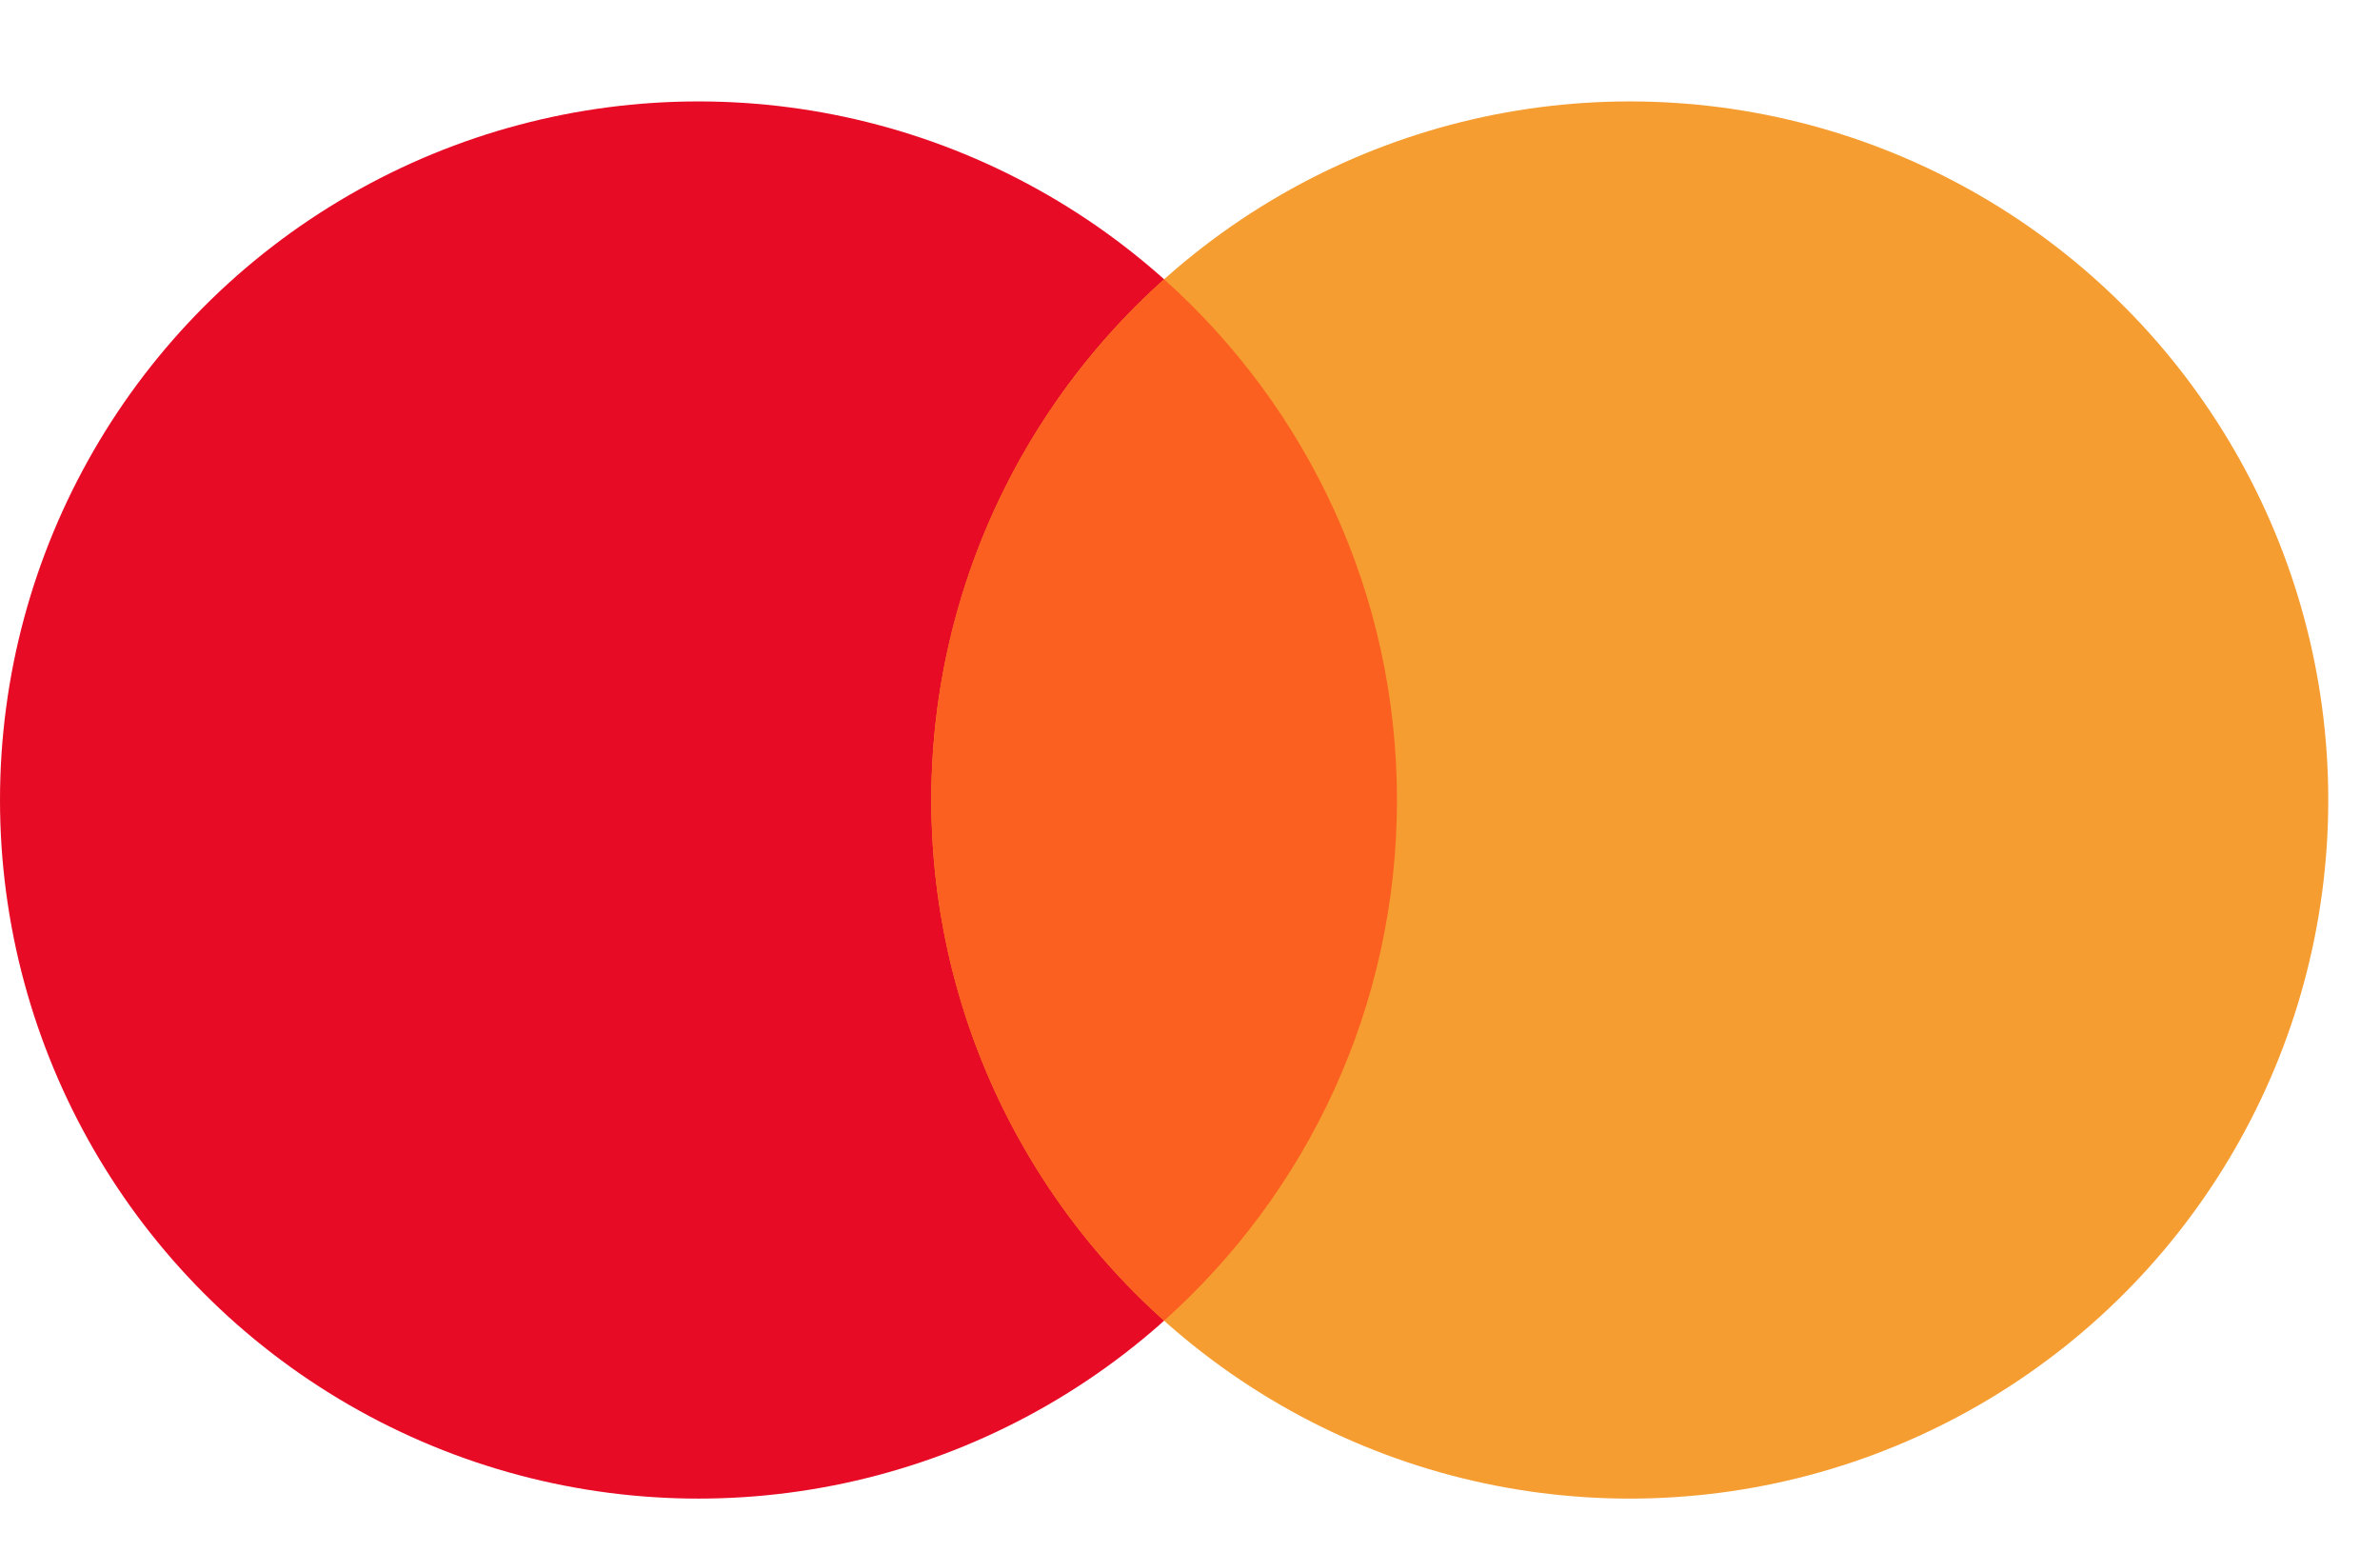
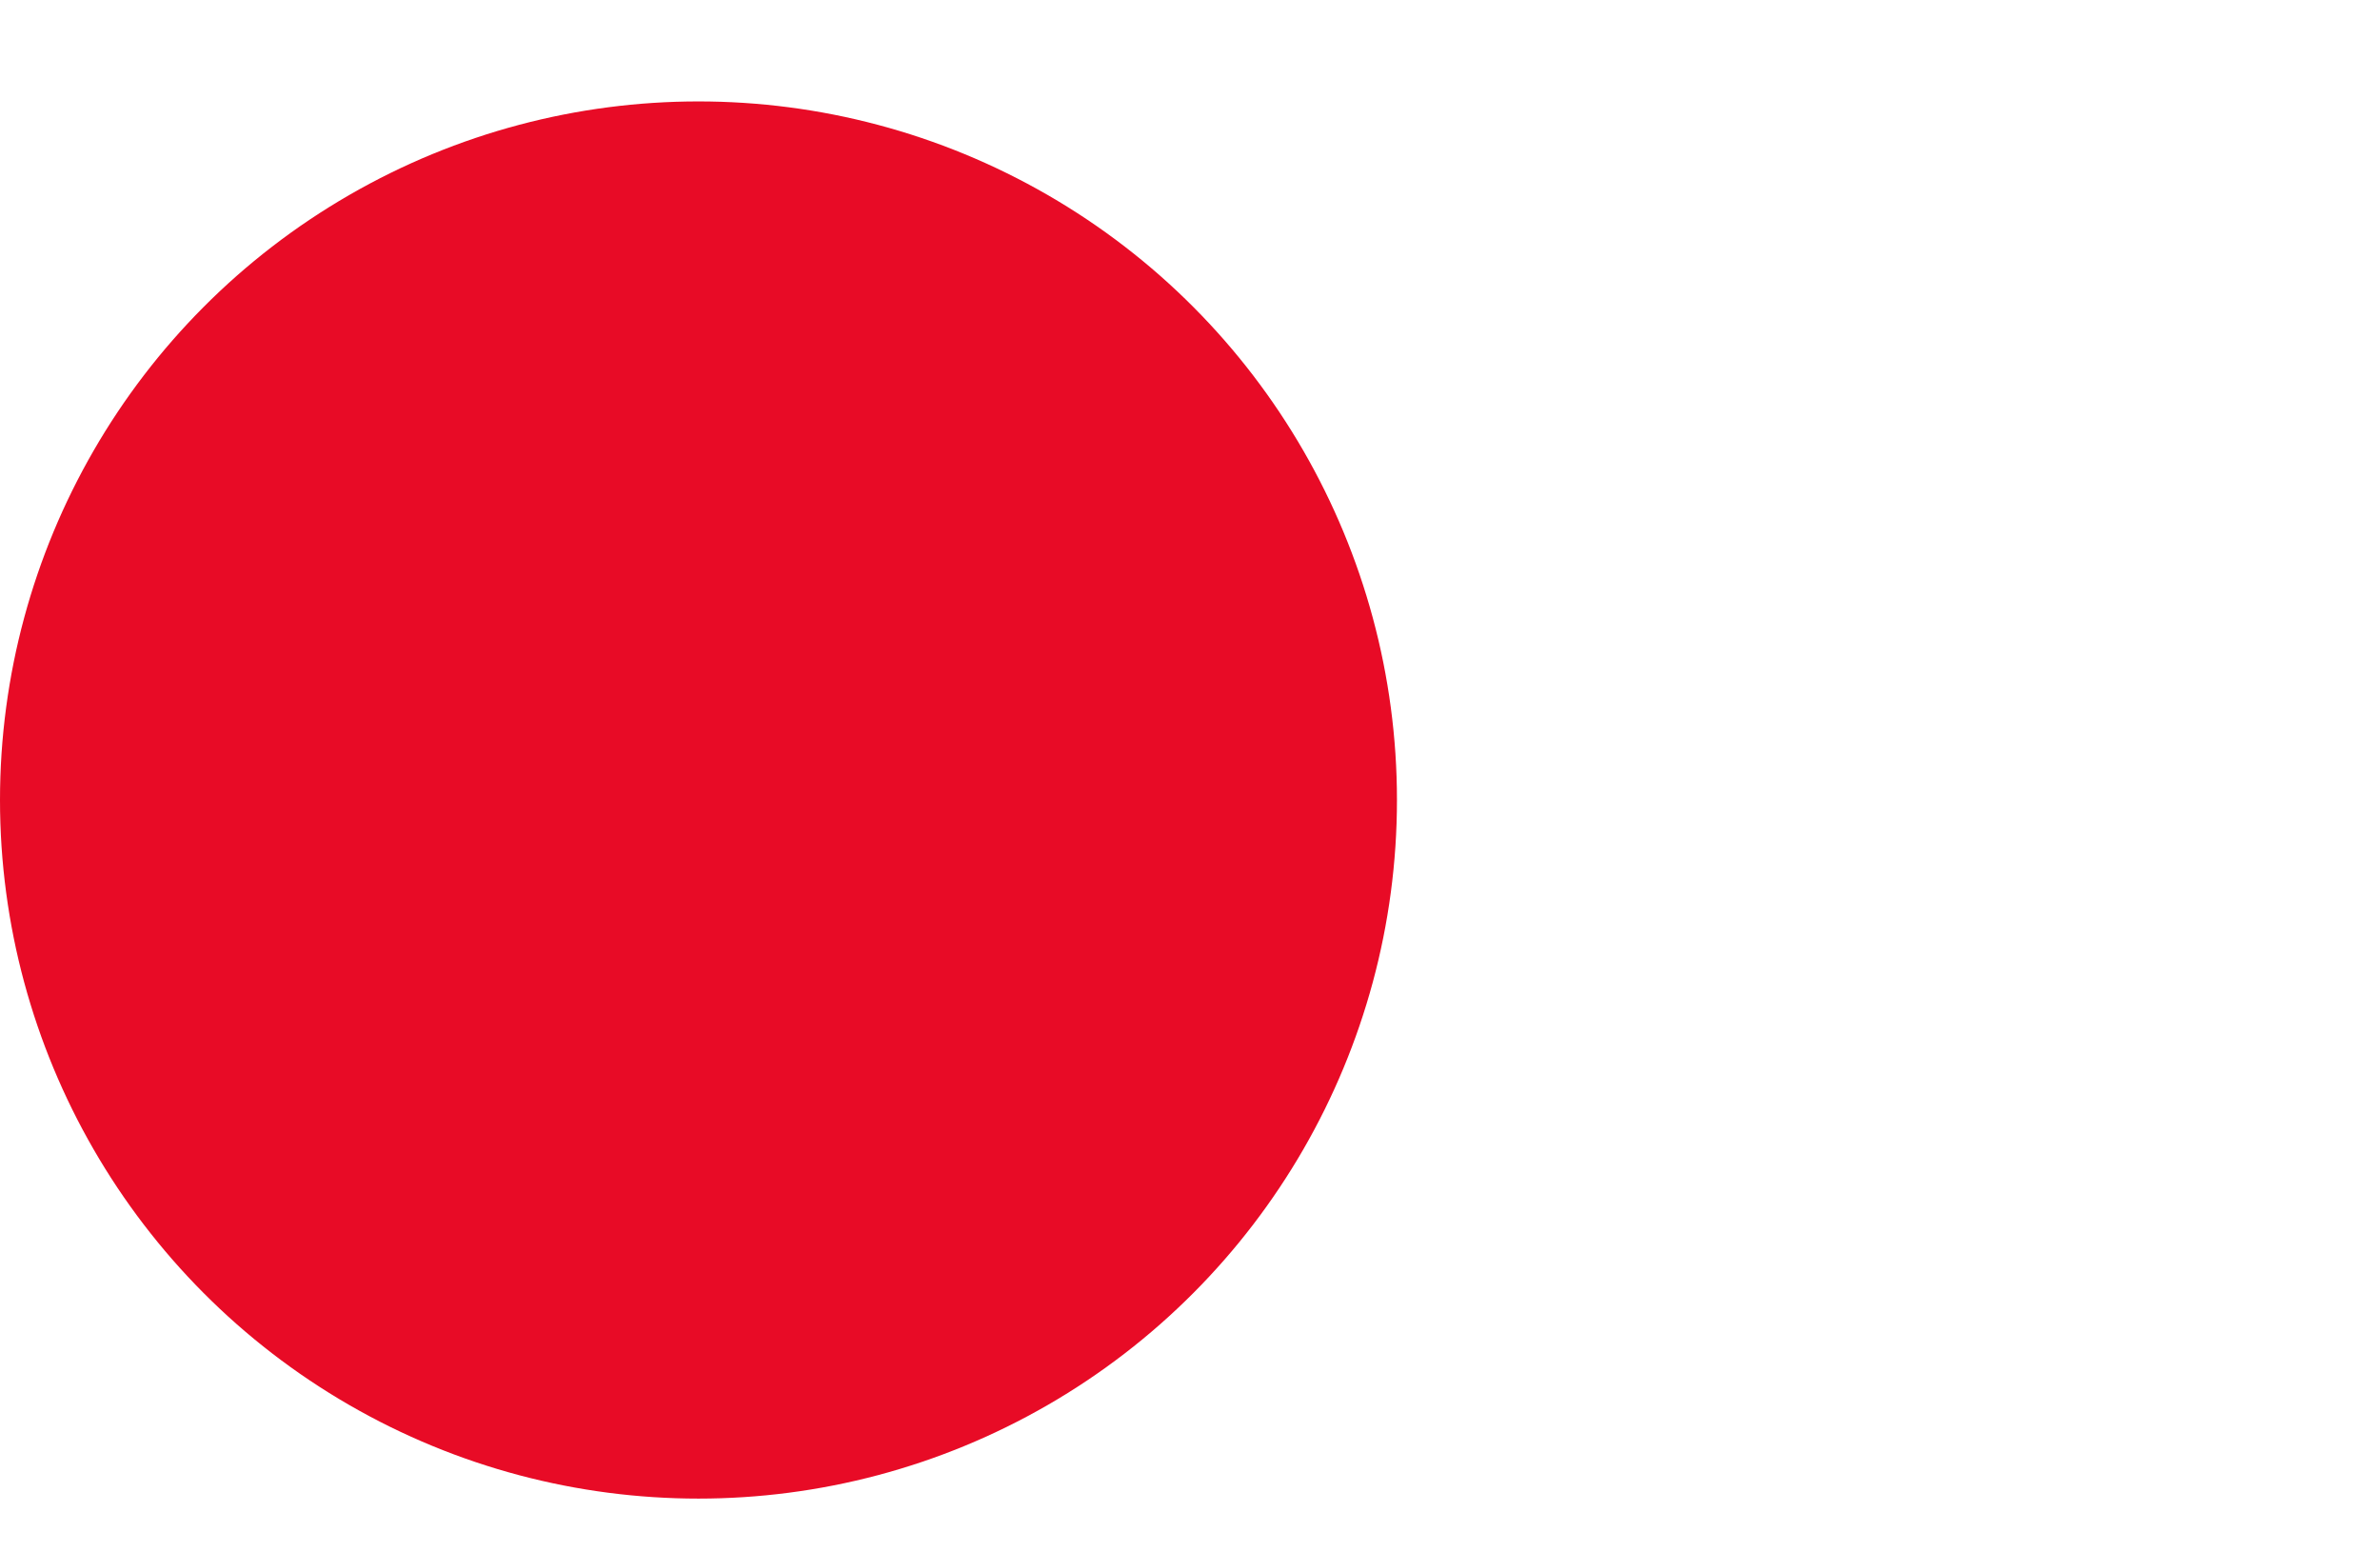
<svg xmlns="http://www.w3.org/2000/svg" width="23" height="15" viewBox="0 0 23 15" fill="none">
  <circle cx="6.75" cy="7.73" r="6.75" fill="#E80B26" />
-   <circle cx="15.75" cy="7.73" r="6.75" fill="#F59D31" />
-   <path d="M11.25 12.761C12.631 11.525 13.5 9.729 13.5 7.73C13.5 5.731 12.631 3.935 11.25 2.699C9.869 3.935 9 5.731 9 7.73C9 9.729 9.869 11.525 11.25 12.761Z" fill="#FC6020" />
</svg>